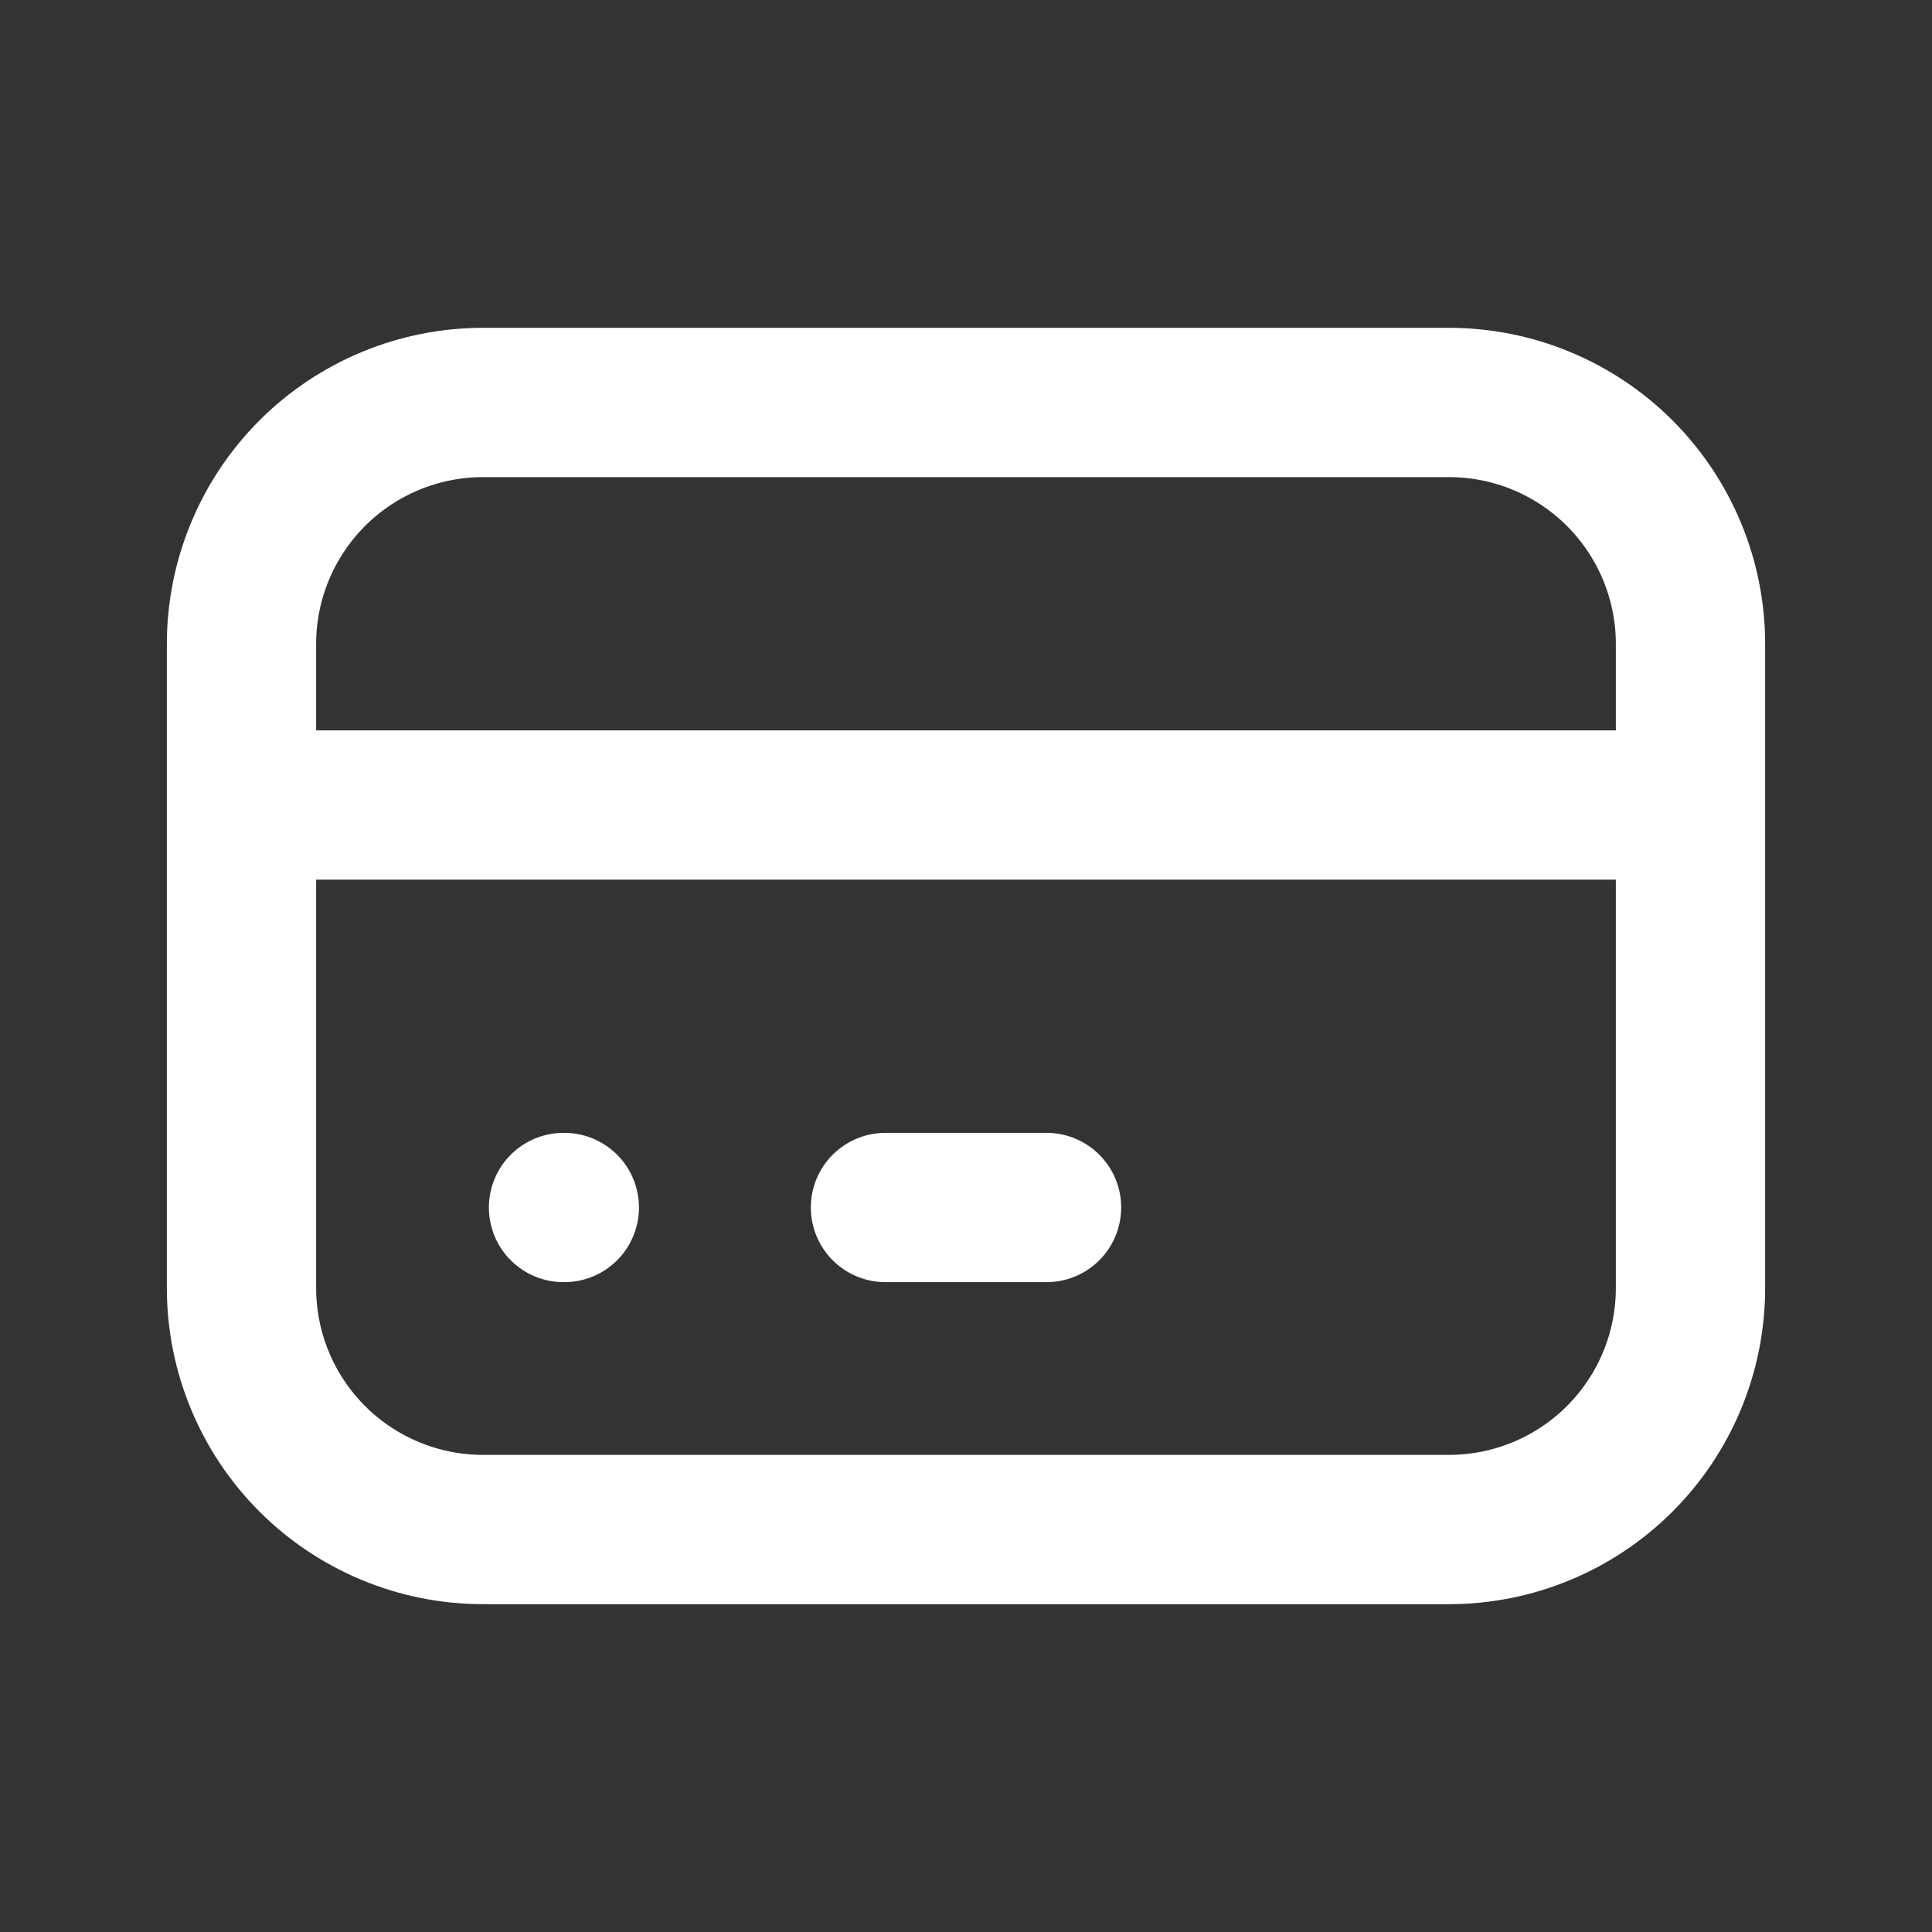
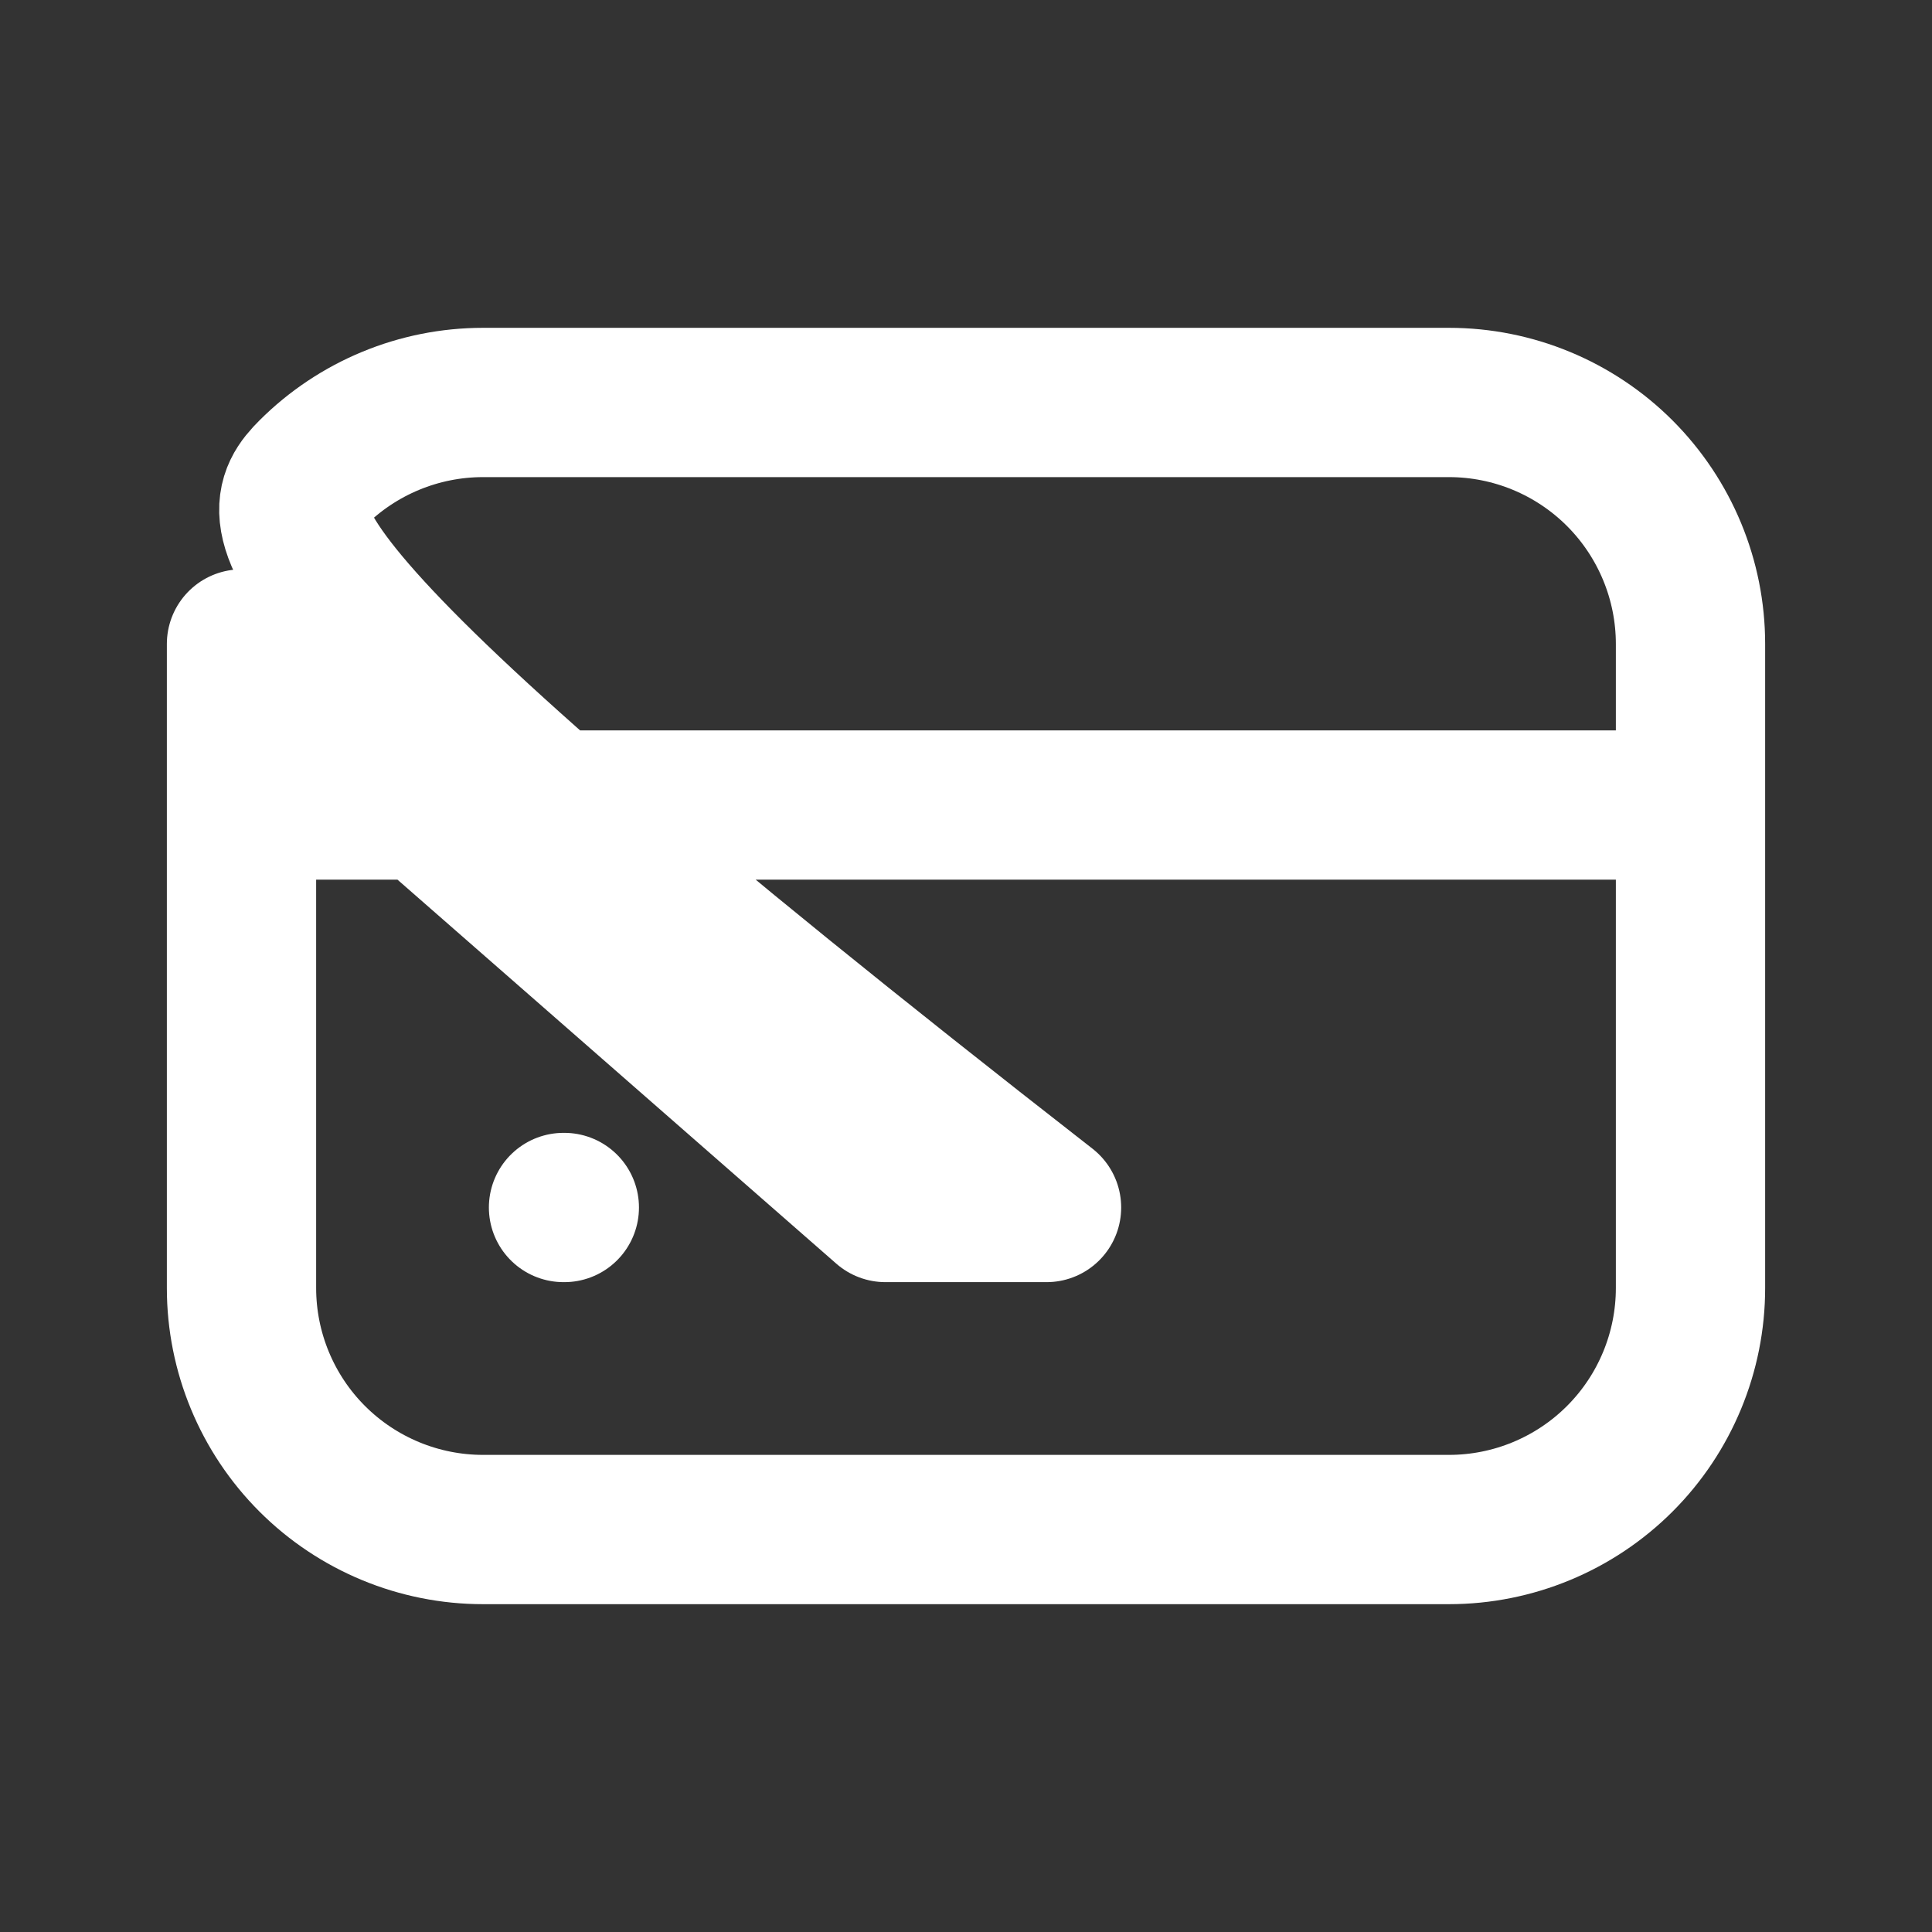
<svg xmlns="http://www.w3.org/2000/svg" width="22" height="22" viewBox="0 0 22 22" fill="none">
  <rect x="0" y="0" width="22" height="22" fill="#333333" stroke="none" />
-   <path d="M2.75 9.167H19.25M6.417 13.75H6.426M10.083 13.75H11.917M2.75 7.333C2.75 6.604 3.04 5.905 3.555 5.389C4.071 4.873 4.771 4.583 5.5 4.583H16.5C17.229 4.583 17.929 4.873 18.445 5.389C18.96 5.905 19.25 6.604 19.25 7.333V14.667C19.25 15.396 18.96 16.096 18.445 16.611C17.929 17.127 17.229 17.417 16.5 17.417H5.5C4.771 17.417 4.071 17.127 3.555 16.611C3.04 16.096 2.75 15.396 2.75 14.667V7.333Z" stroke="white" stroke-width="1.7" stroke-linecap="round" stroke-linejoin="round" />
+   <path d="M2.75 9.167H19.25M6.417 13.75H6.426M10.083 13.75H11.917C2.75 6.604 3.04 5.905 3.555 5.389C4.071 4.873 4.771 4.583 5.5 4.583H16.5C17.229 4.583 17.929 4.873 18.445 5.389C18.96 5.905 19.25 6.604 19.25 7.333V14.667C19.25 15.396 18.96 16.096 18.445 16.611C17.929 17.127 17.229 17.417 16.5 17.417H5.5C4.771 17.417 4.071 17.127 3.555 16.611C3.04 16.096 2.75 15.396 2.75 14.667V7.333Z" stroke="white" stroke-width="1.7" stroke-linecap="round" stroke-linejoin="round" />
</svg>